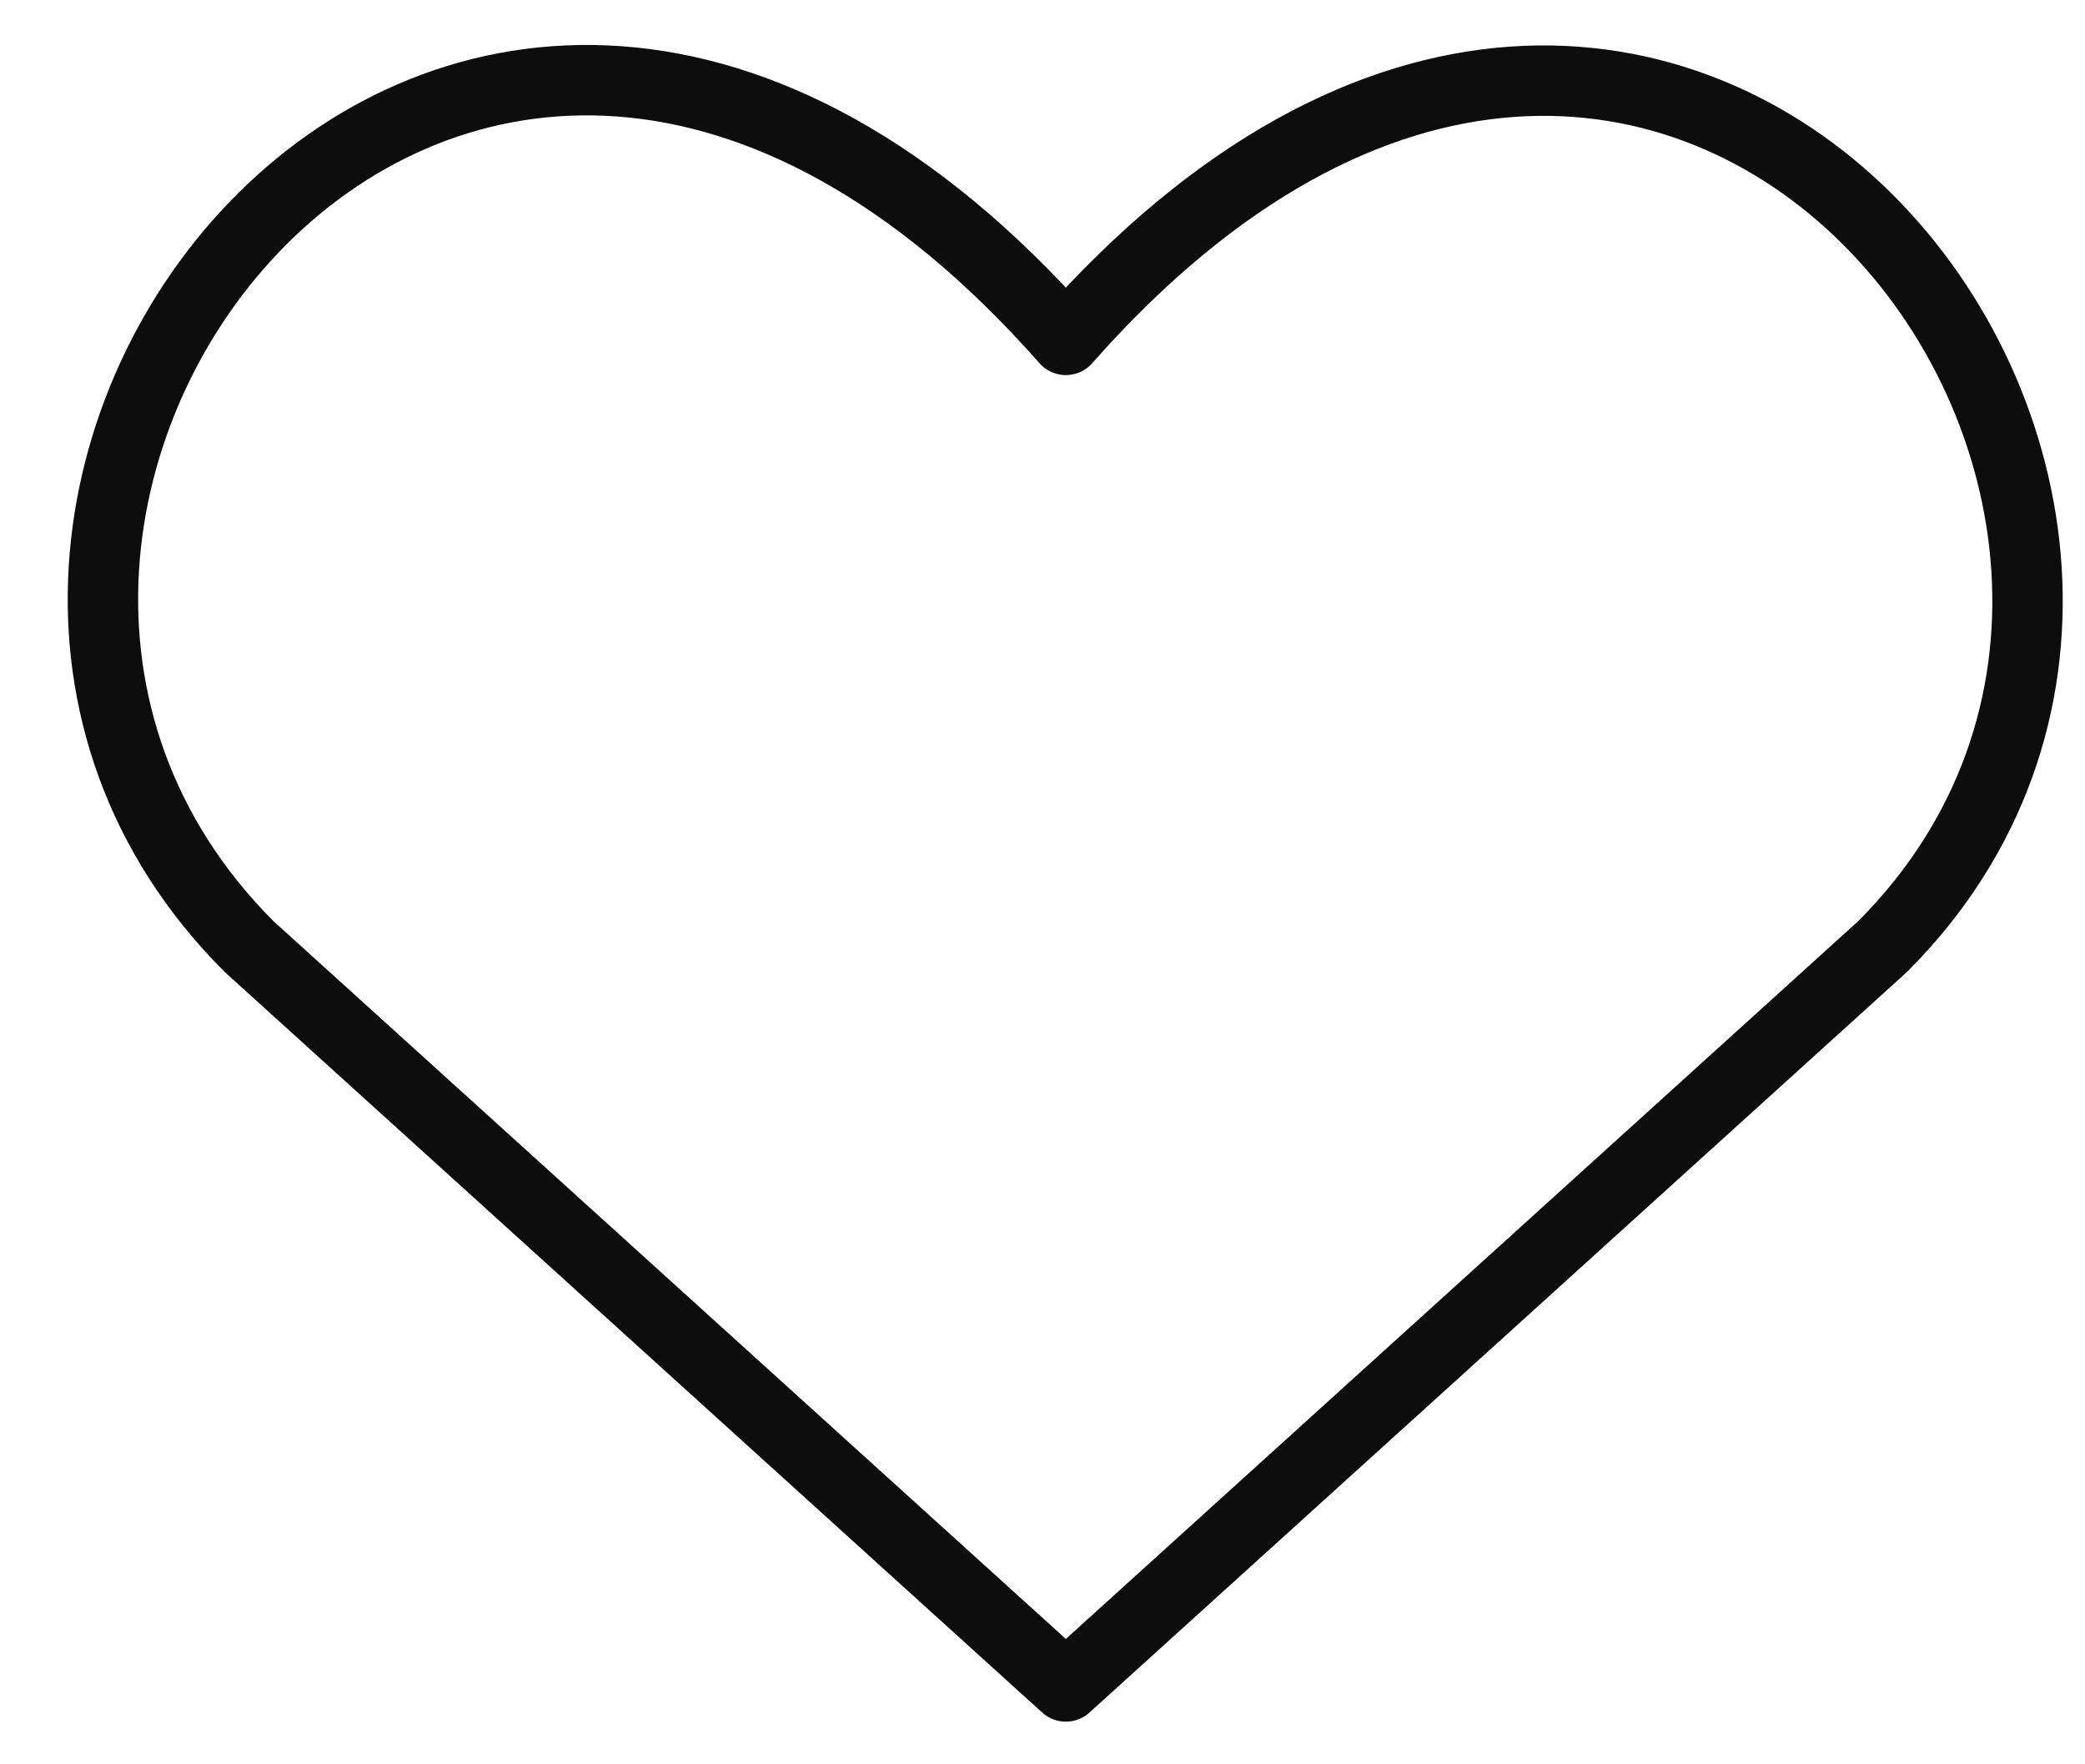
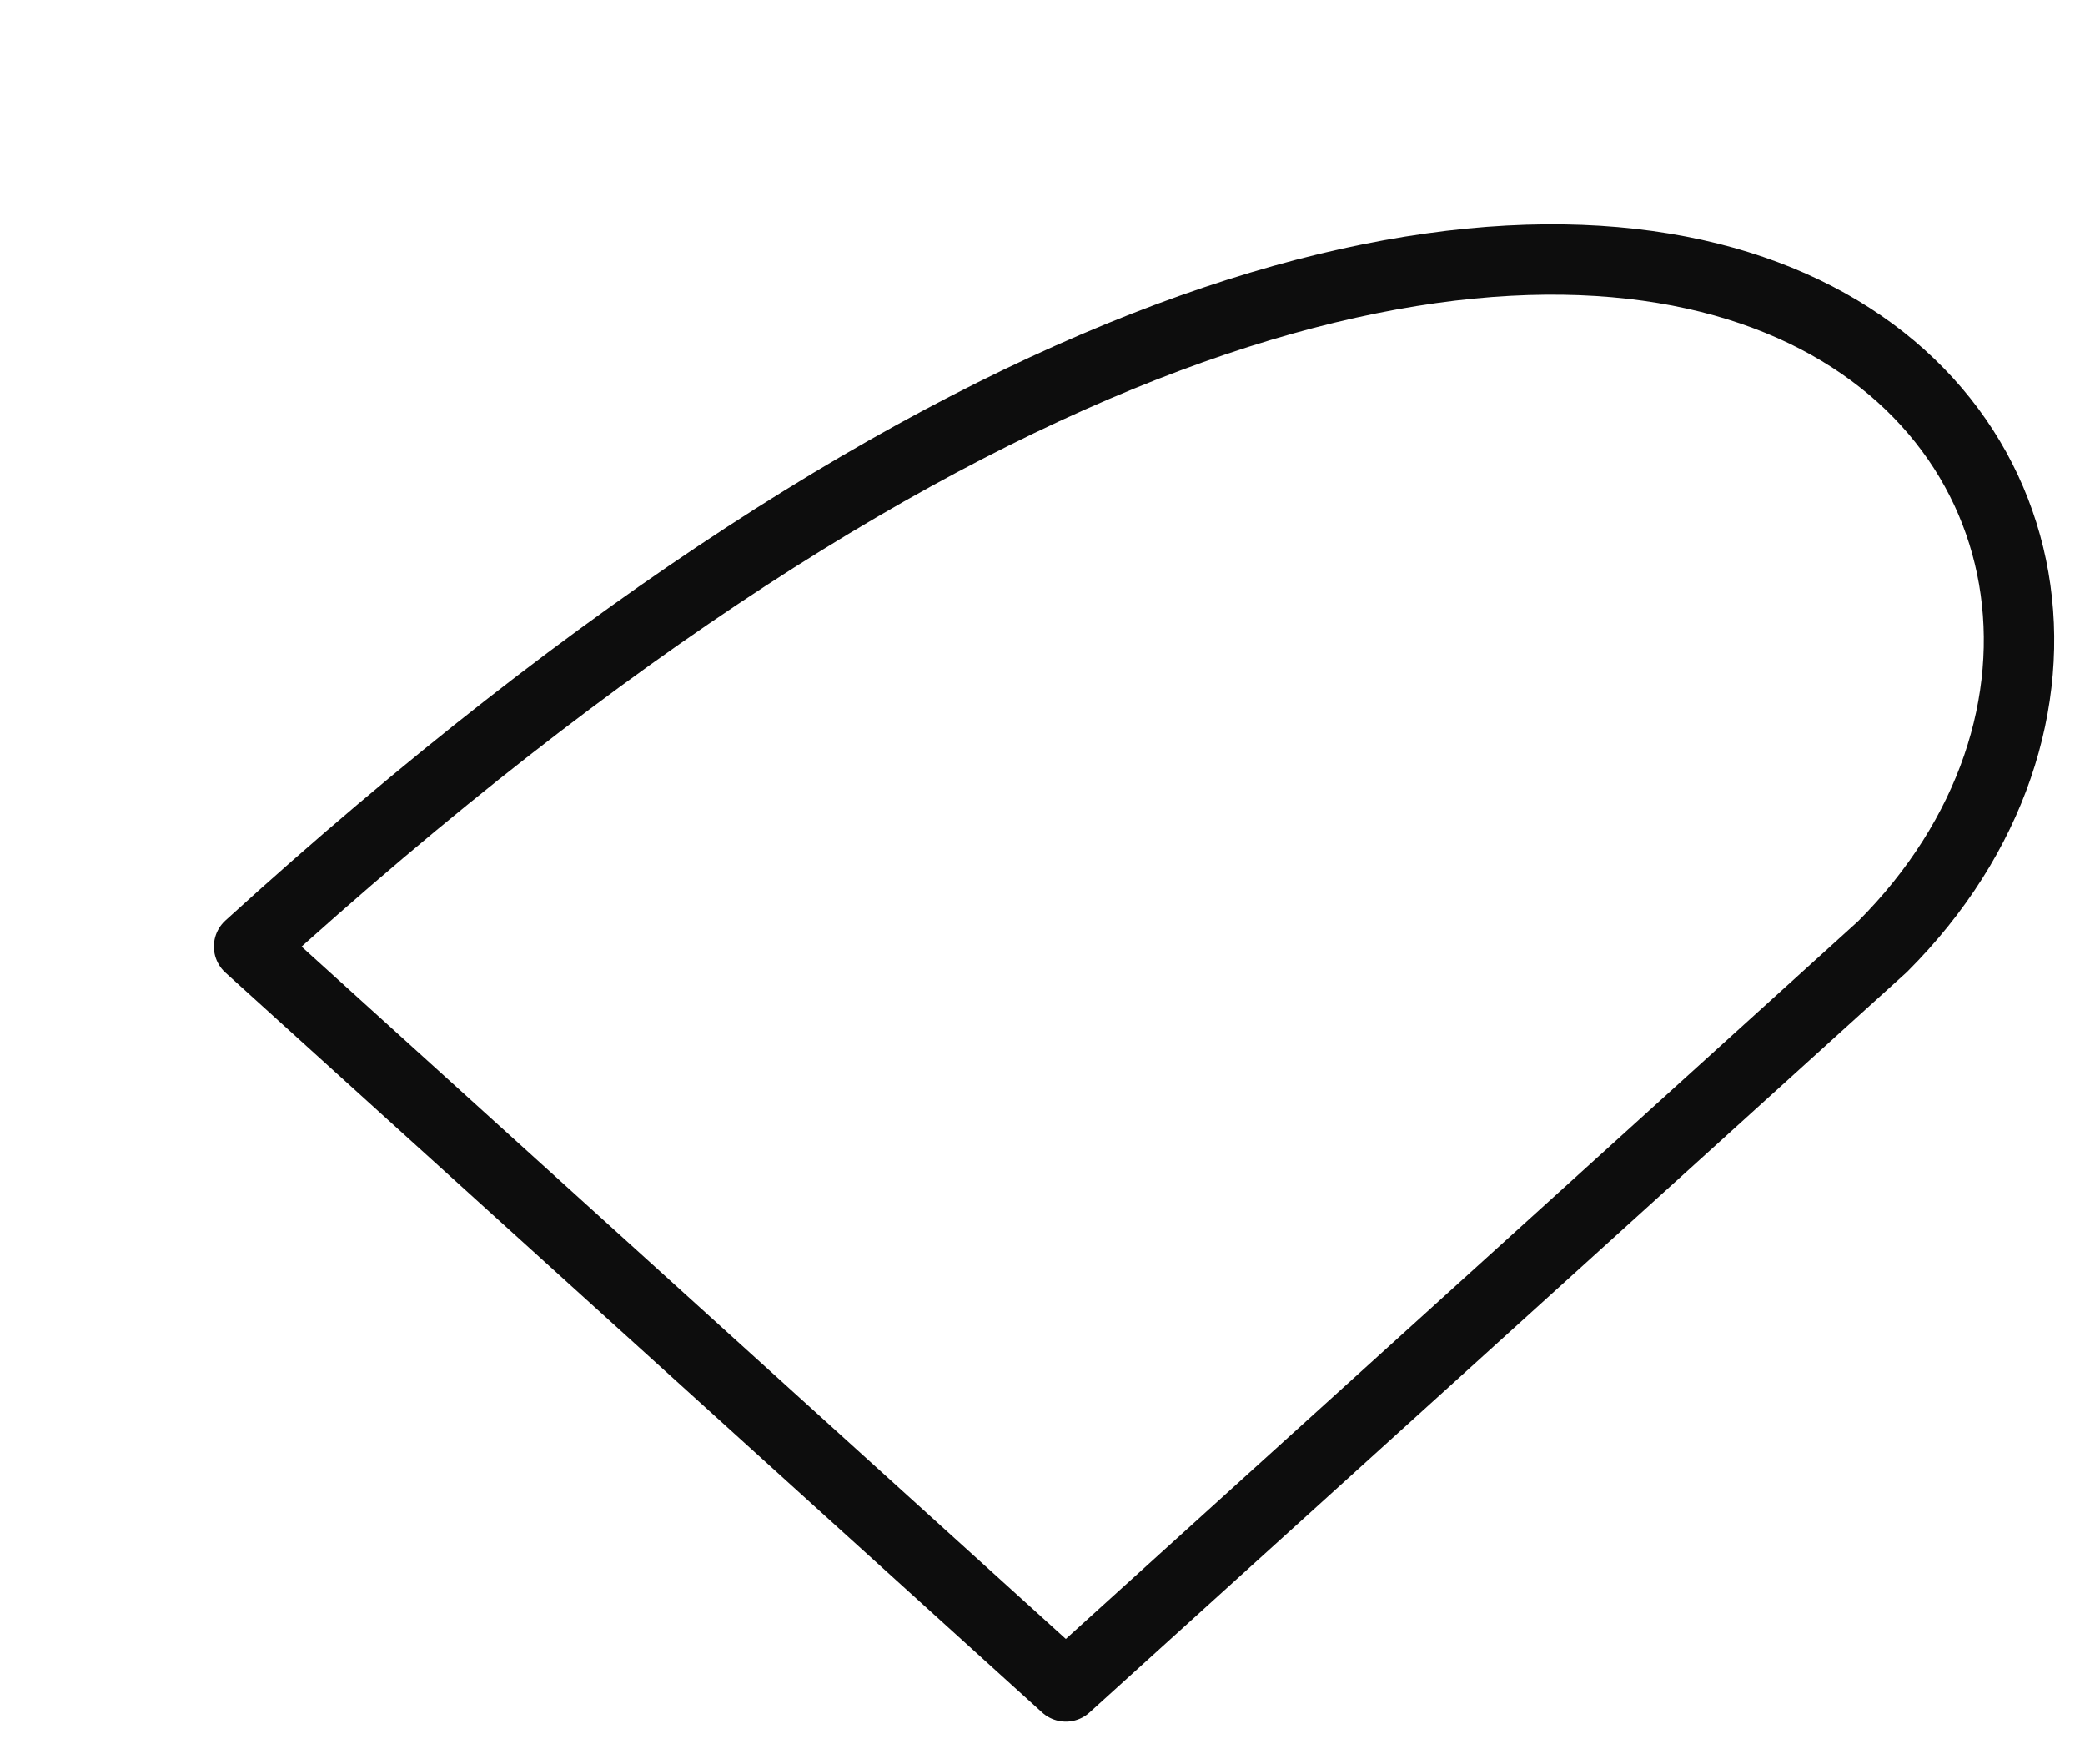
<svg xmlns="http://www.w3.org/2000/svg" width="26" height="22" viewBox="0 0 26 22" fill="none">
-   <path d="M13.291 21.029L3.106 11.803C-2.429 6.268 5.707 -4.36 13.291 4.238C20.874 -4.36 28.974 6.305 23.476 11.803L13.291 21.029Z" stroke="#0D0D0D" stroke-width="0.878" stroke-linecap="round" stroke-linejoin="round" />
+   <path d="M13.291 21.029L3.106 11.803C20.874 -4.36 28.974 6.305 23.476 11.803L13.291 21.029Z" stroke="#0D0D0D" stroke-width="0.878" stroke-linecap="round" stroke-linejoin="round" />
</svg>